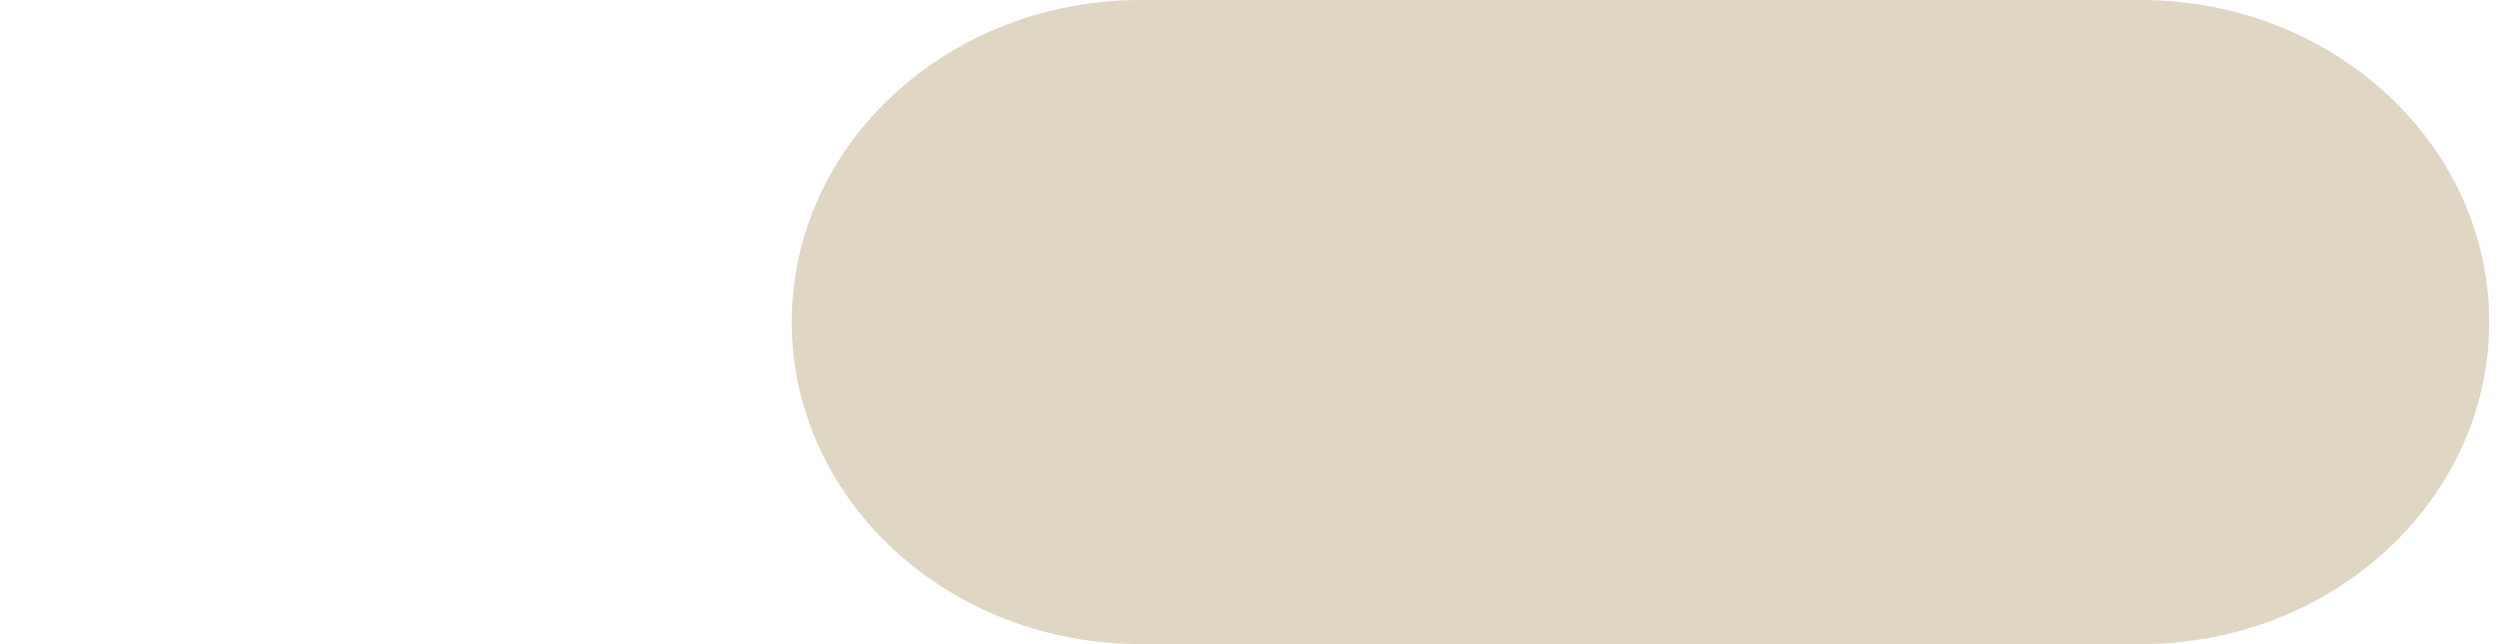
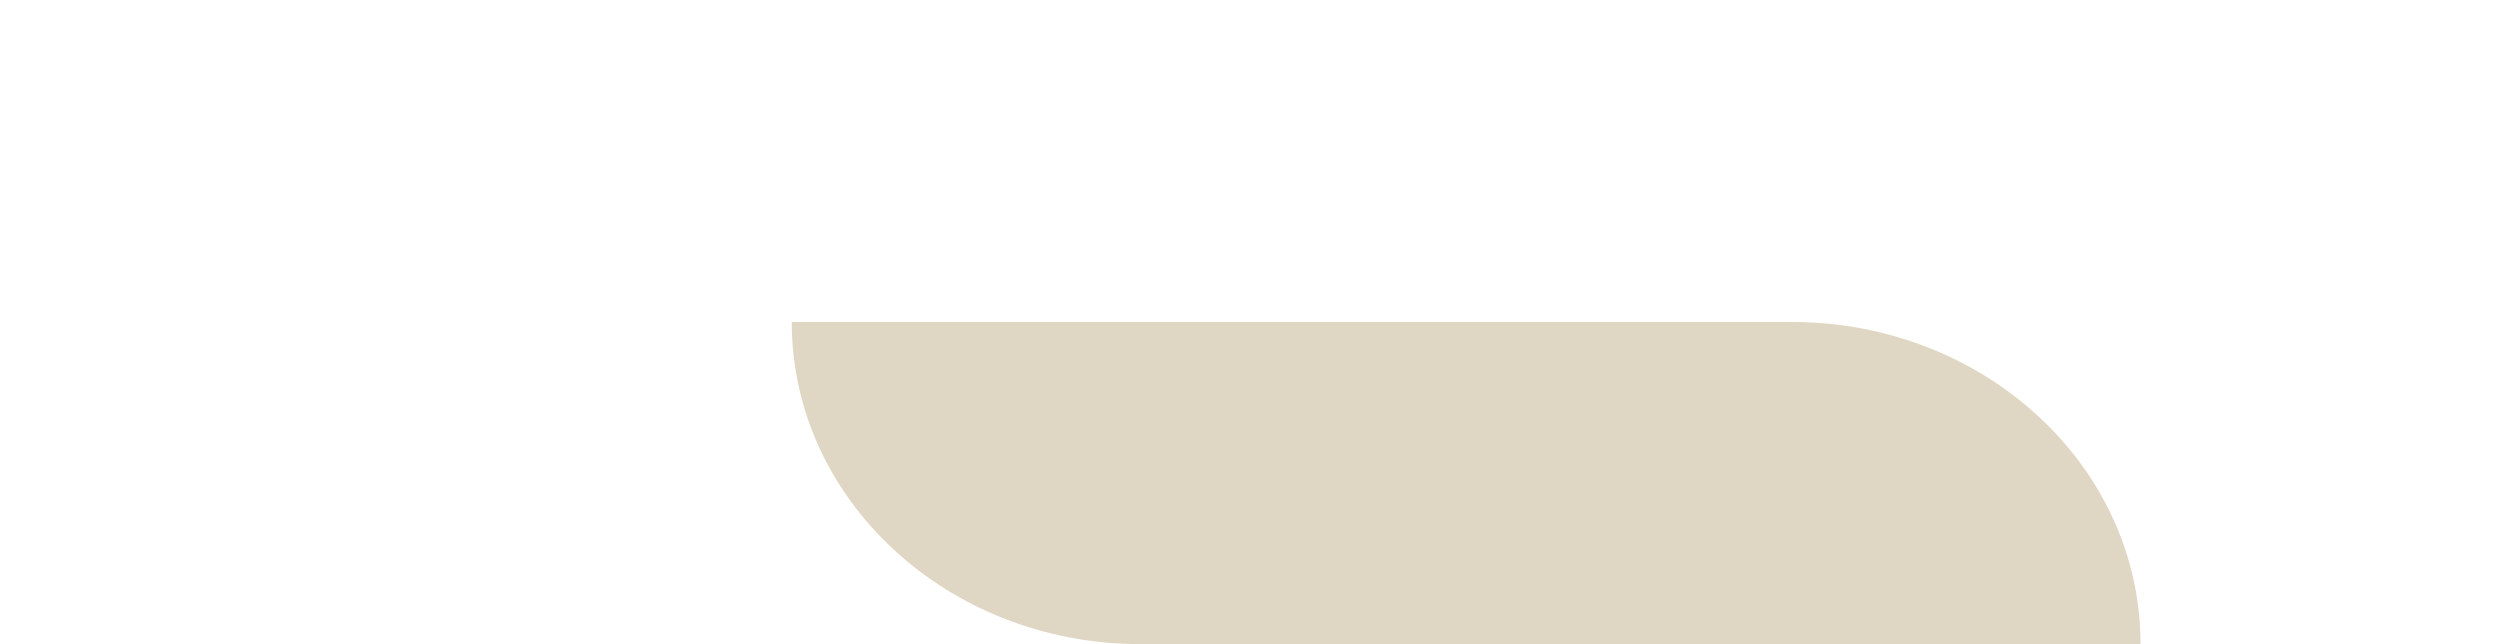
<svg xmlns="http://www.w3.org/2000/svg" version="1.1" id="Calque_1" x="0px" y="0px" width="19.457px" height="5.013px" viewBox="0 0 19.457 5.013" enable-background="new 0 0 19.457 5.013" xml:space="preserve">
-   <path fill="#E0D6C4" d="M16.66,5.013H8.876c-1.499,0-2.714-1.123-2.714-2.507S7.378,0,8.876,0h7.783  c1.499,0,2.714,1.122,2.714,2.506S18.159,5.013,16.66,5.013" />
+   <path fill="#E0D6C4" d="M16.66,5.013H8.876c-1.499,0-2.714-1.123-2.714-2.507h7.783  c1.499,0,2.714,1.122,2.714,2.506S18.159,5.013,16.66,5.013" />
</svg>